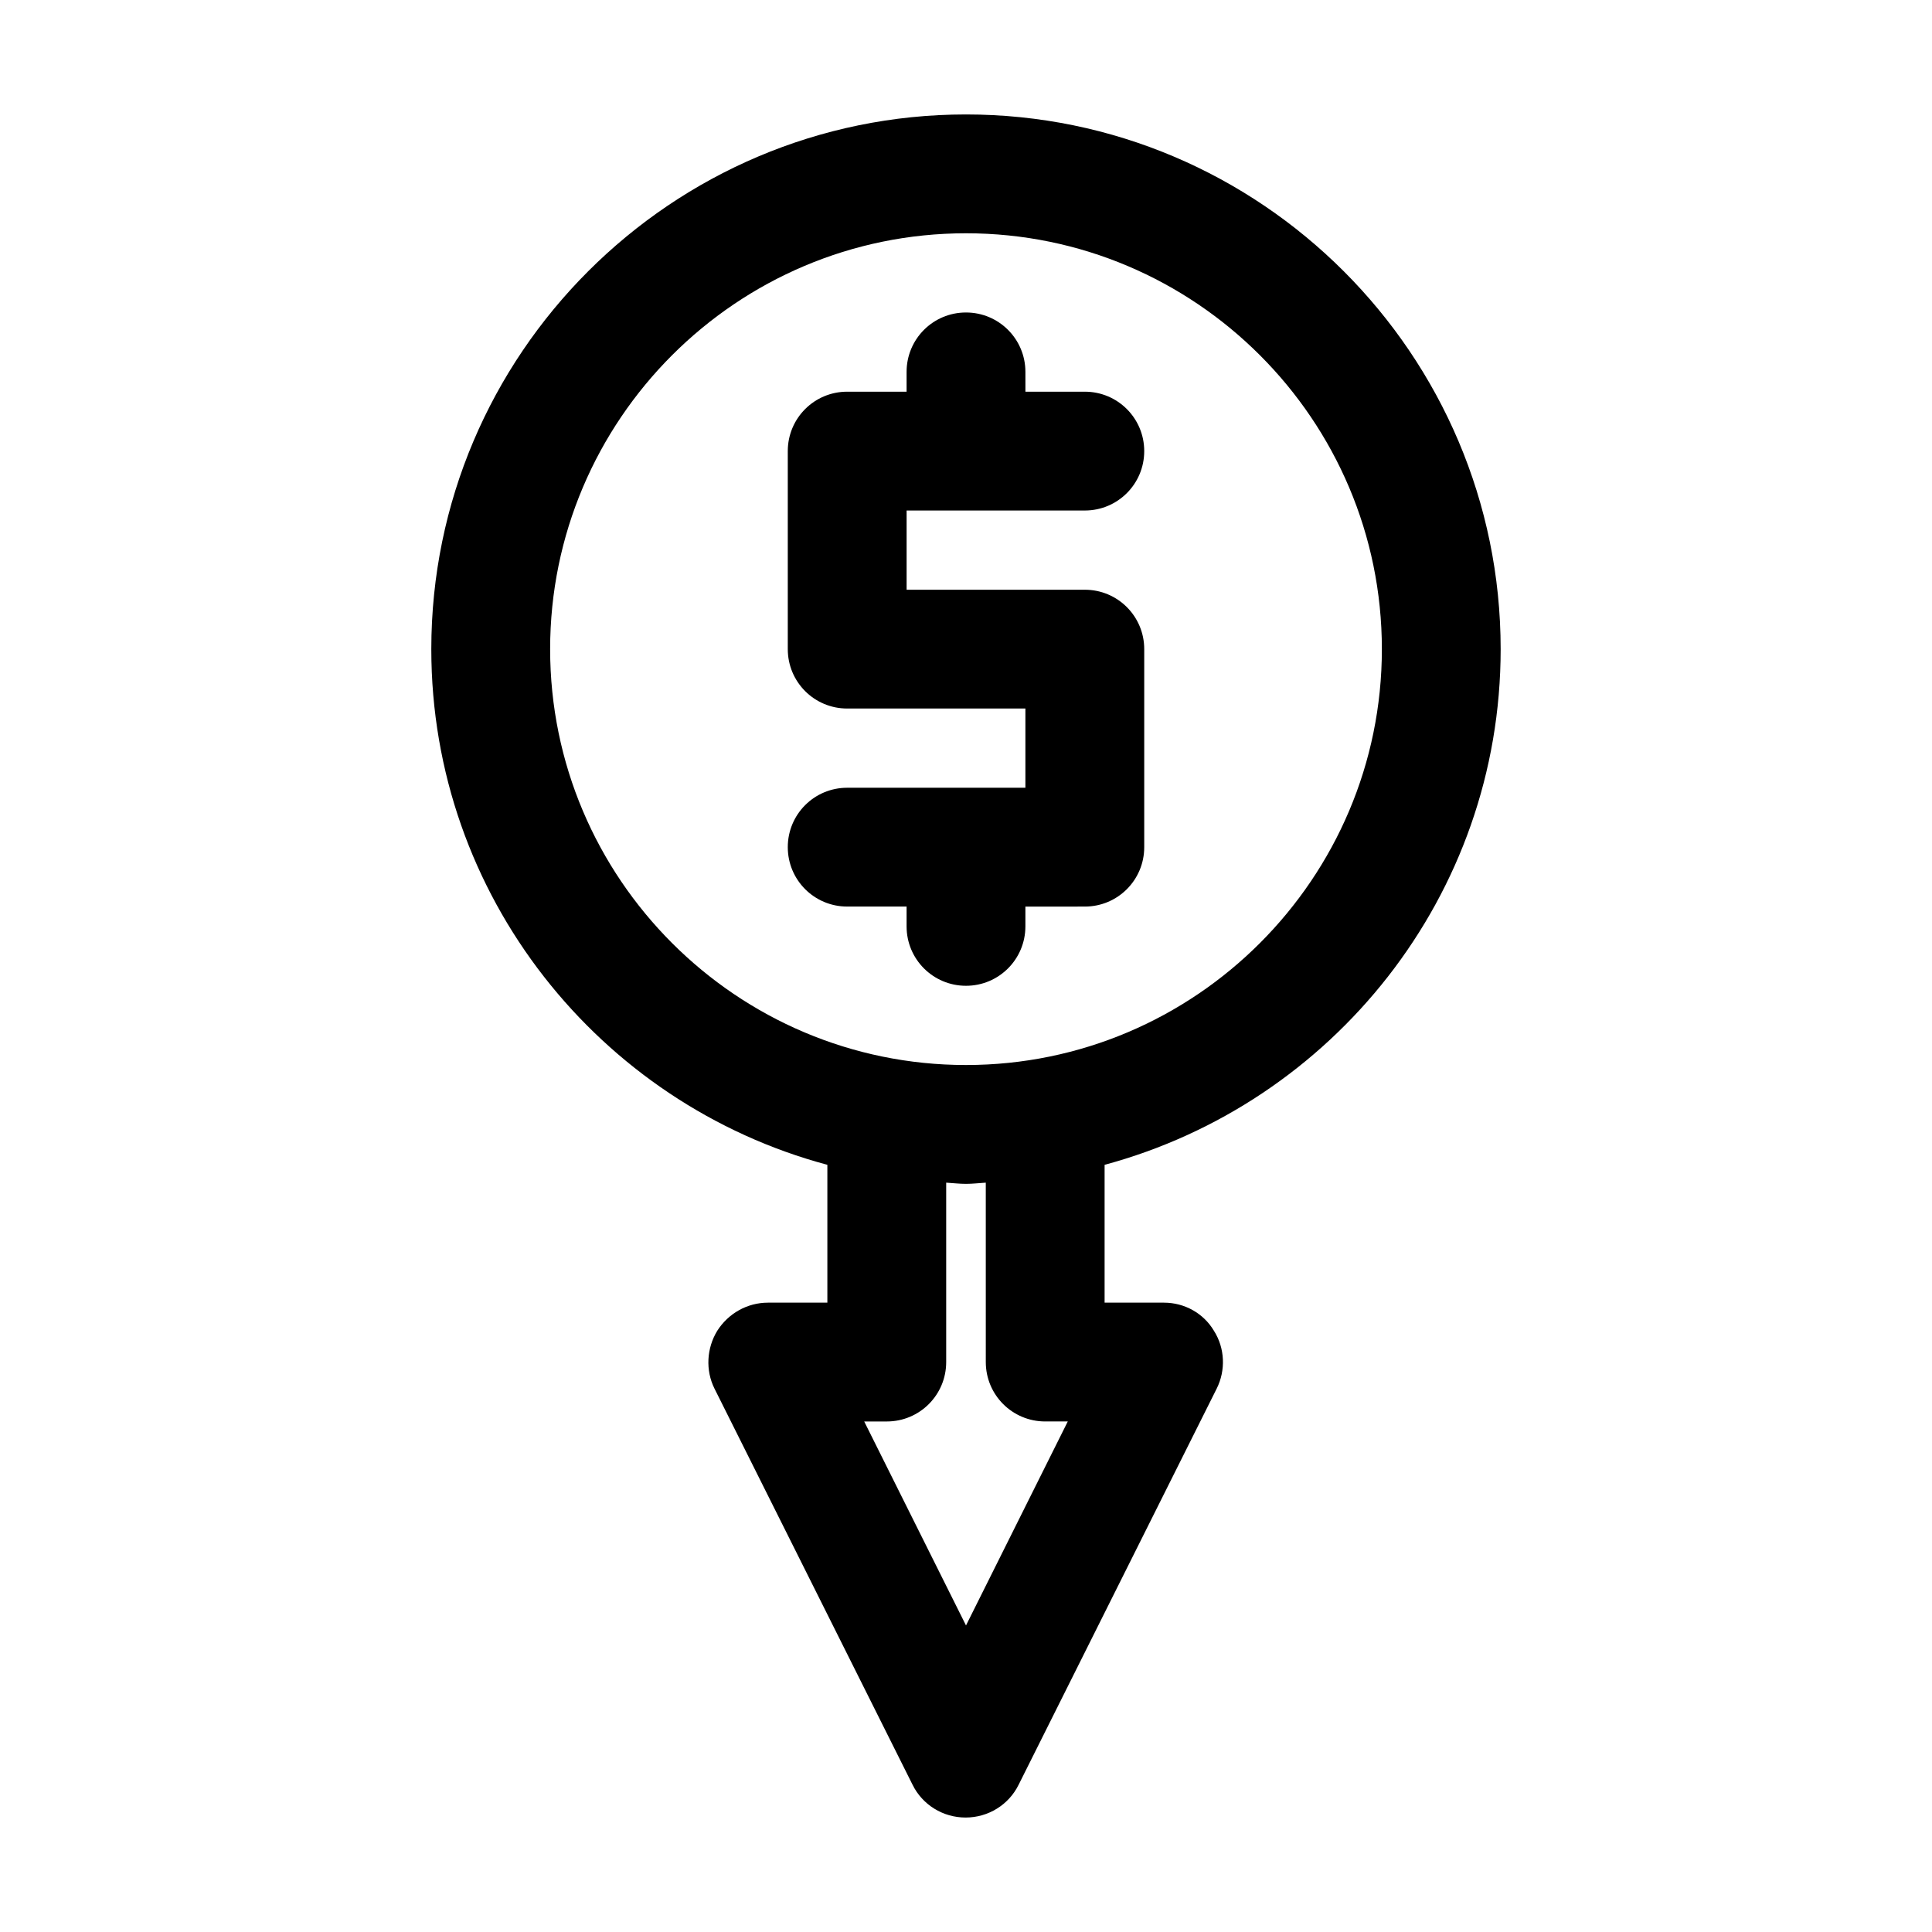
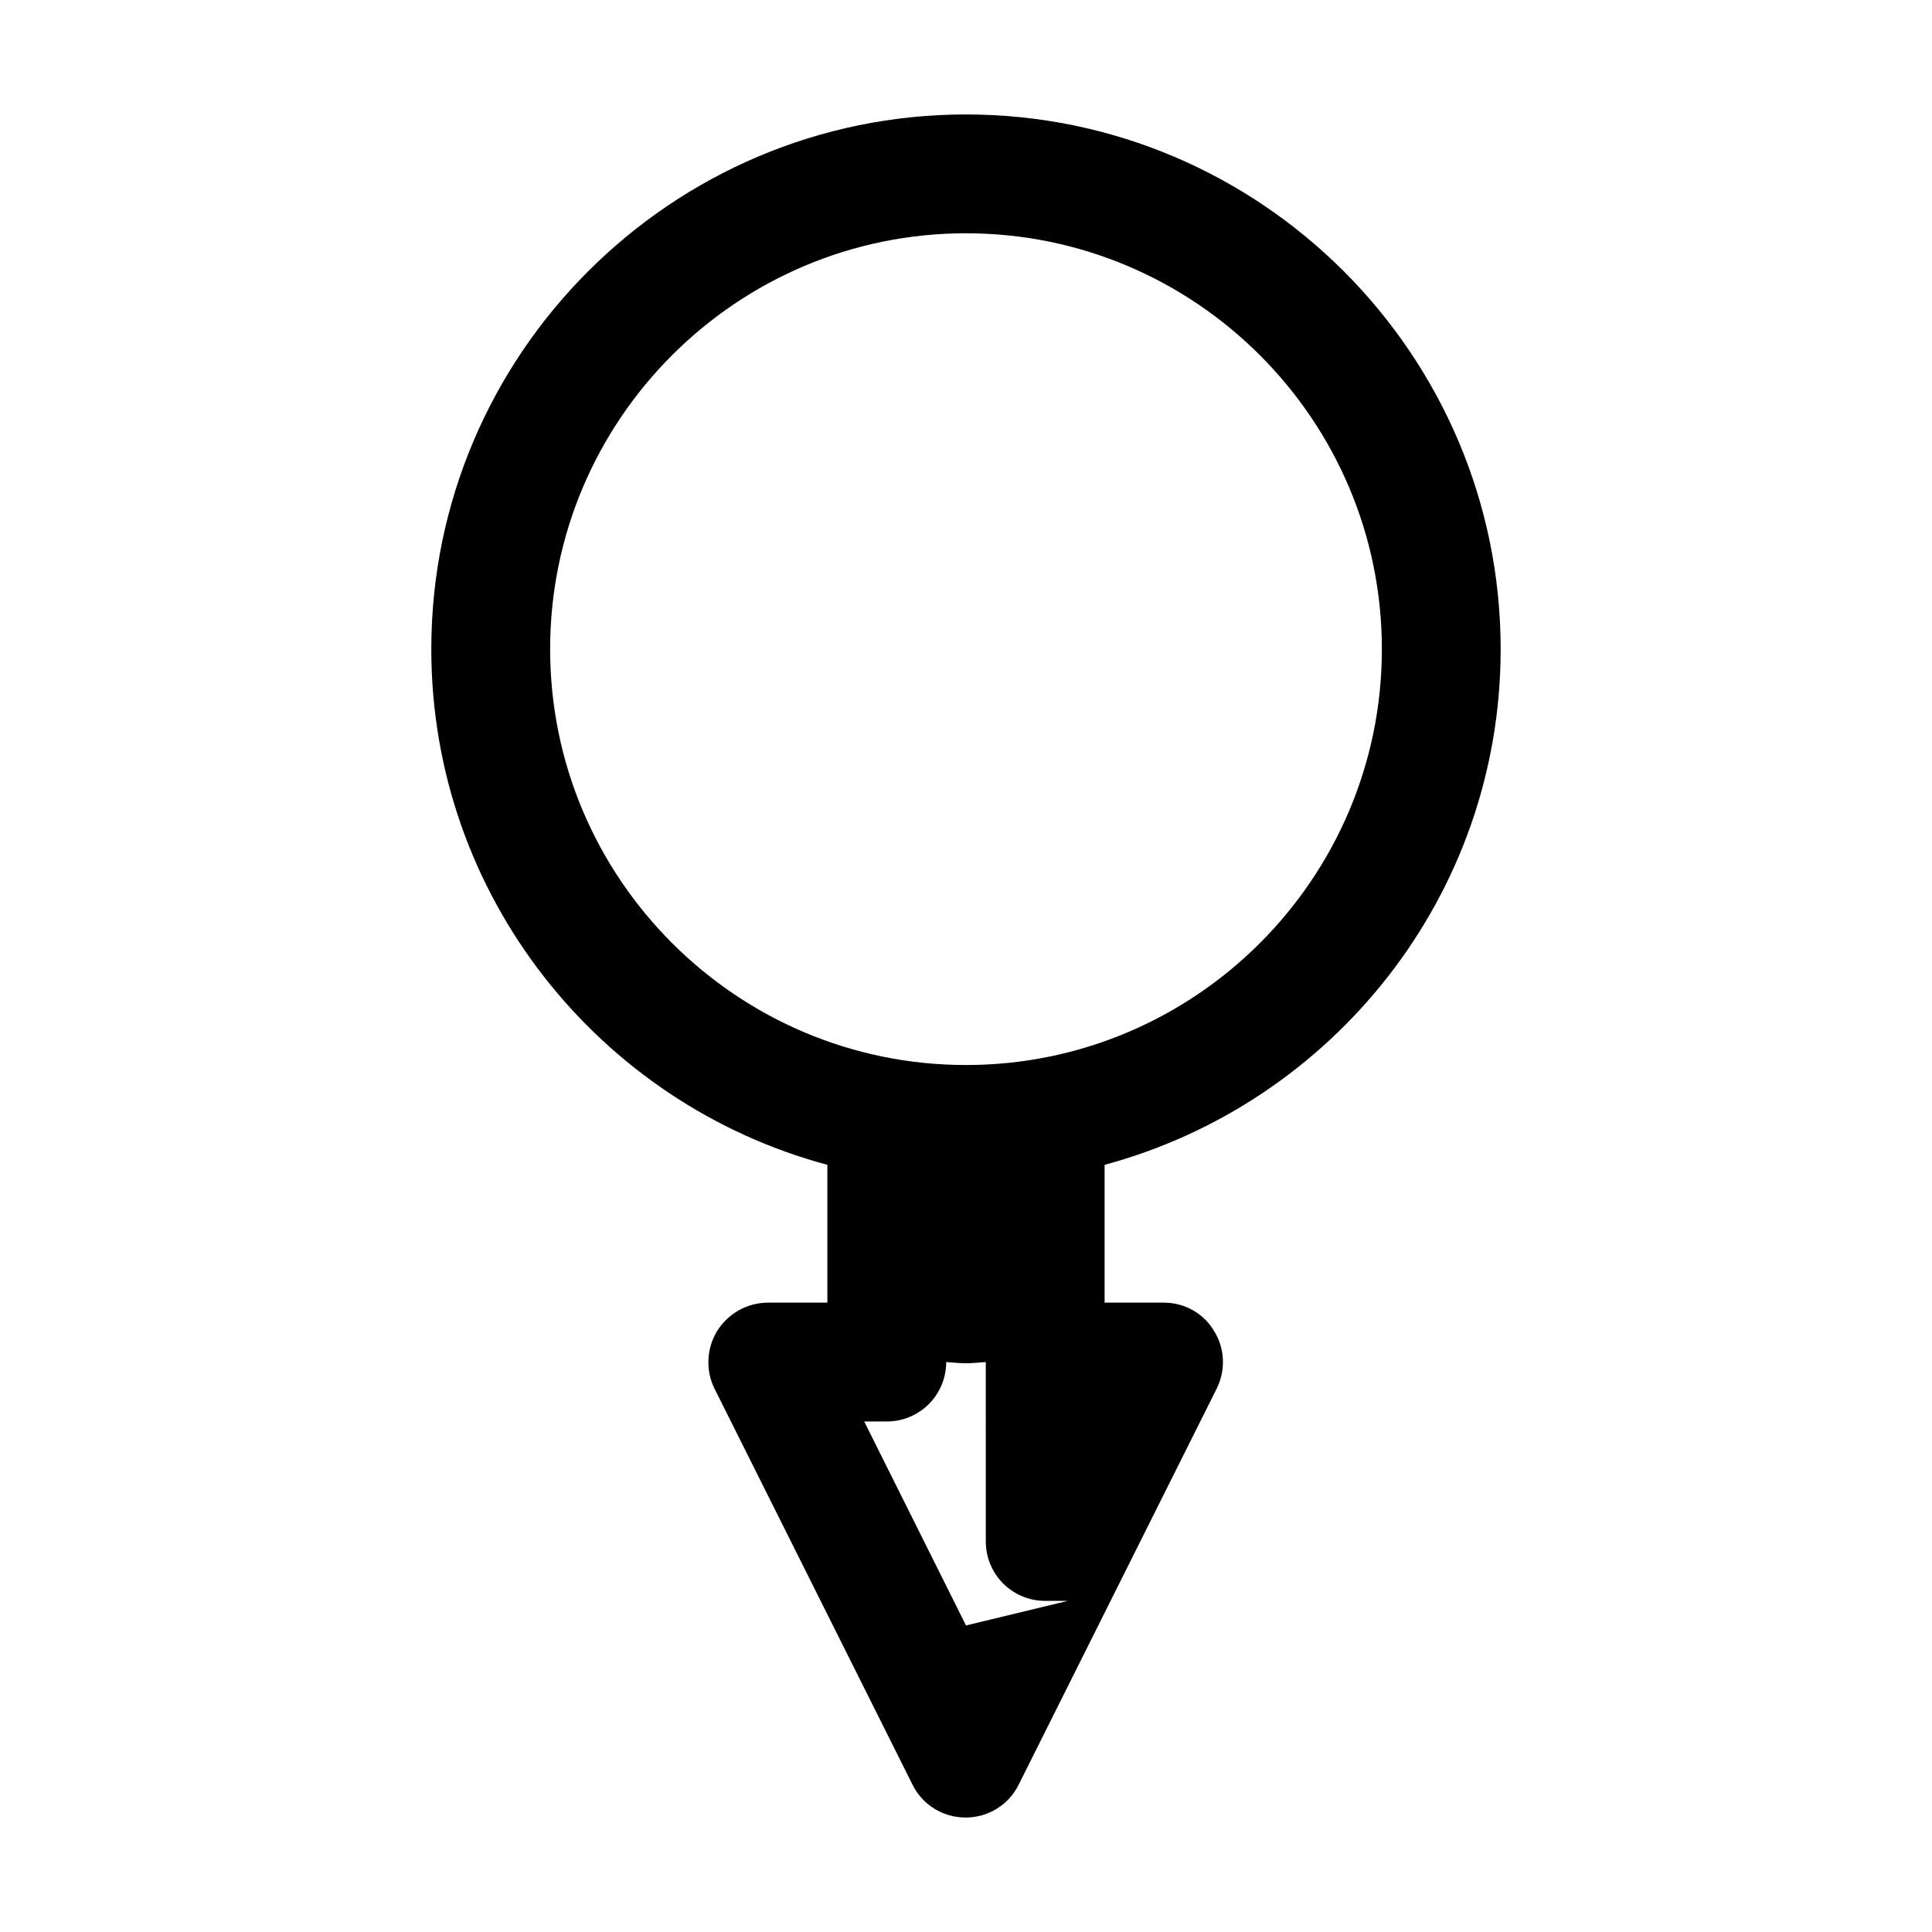
<svg xmlns="http://www.w3.org/2000/svg" fill="#000000" width="800px" height="800px" version="1.1" viewBox="144 144 512 512">
  <g>
-     <path d="m431.49 279.29c8.711 0 15.742-7.031 15.742-15.742 0-8.711-7.031-15.746-15.742-15.746h-15.742l-0.004-5.246c0-8.711-7.031-15.742-15.742-15.742-8.715-0.004-15.746 7.031-15.746 15.742v5.246h-15.742c-8.711 0-15.742 7.031-15.742 15.742v52.48c0 8.711 7.031 15.742 15.742 15.742h47.23v20.992l-47.23 0.004c-8.711 0-15.742 7.031-15.742 15.742 0 8.711 7.031 15.742 15.742 15.742h15.742v5.254c0 8.711 7.031 15.742 15.742 15.742 8.711 0 15.742-7.031 15.742-15.742v-5.246l15.75-0.004c8.711 0 15.742-7.031 15.742-15.742v-52.48c0-8.711-7.031-15.742-15.742-15.742h-47.23v-20.992z" />
-     <path d="m400 174.33c-78.09 0-141.7 63.605-141.7 141.7 0 65.391 44.609 120.5 104.96 136.66v36.527h-15.746c-5.457 0-10.496 2.832-13.434 7.453-2.832 4.617-3.148 10.496-0.734 15.324l52.48 104.96c2.625 5.352 8.082 8.711 14.066 8.711 5.984 0 11.441-3.359 14.066-8.711l52.48-104.96c2.414-4.828 2.203-10.707-0.734-15.324-2.734-4.621-7.773-7.453-13.23-7.453h-15.742v-36.527c60.352-16.27 104.96-71.27 104.96-136.66-0.004-78.086-63.609-141.7-141.7-141.7zm0 400.43-26.977-54.055h5.984c8.711 0 15.742-7.031 15.742-15.742v-47.547c1.785 0.105 3.465 0.316 5.246 0.316 1.785 0 3.465-0.211 5.246-0.316l0.004 47.543c0 8.711 7.031 15.742 15.742 15.742h5.984zm0-148.52c-60.773 0-110.21-49.438-110.21-110.21-0.004-60.773 49.434-110.21 110.21-110.21 60.77 0 110.21 49.438 110.21 110.21 0 60.77-49.438 110.21-110.21 110.21z" />
+     <path d="m400 174.33c-78.09 0-141.7 63.605-141.7 141.7 0 65.391 44.609 120.5 104.96 136.66v36.527h-15.746c-5.457 0-10.496 2.832-13.434 7.453-2.832 4.617-3.148 10.496-0.734 15.324l52.48 104.96c2.625 5.352 8.082 8.711 14.066 8.711 5.984 0 11.441-3.359 14.066-8.711l52.48-104.96c2.414-4.828 2.203-10.707-0.734-15.324-2.734-4.621-7.773-7.453-13.23-7.453h-15.742v-36.527c60.352-16.27 104.96-71.27 104.96-136.66-0.004-78.086-63.609-141.7-141.7-141.7zm0 400.43-26.977-54.055h5.984c8.711 0 15.742-7.031 15.742-15.742c1.785 0.105 3.465 0.316 5.246 0.316 1.785 0 3.465-0.211 5.246-0.316l0.004 47.543c0 8.711 7.031 15.742 15.742 15.742h5.984zm0-148.52c-60.773 0-110.21-49.438-110.21-110.21-0.004-60.773 49.434-110.21 110.21-110.21 60.77 0 110.21 49.438 110.21 110.21 0 60.77-49.438 110.21-110.21 110.21z" />
  </g>
</svg>